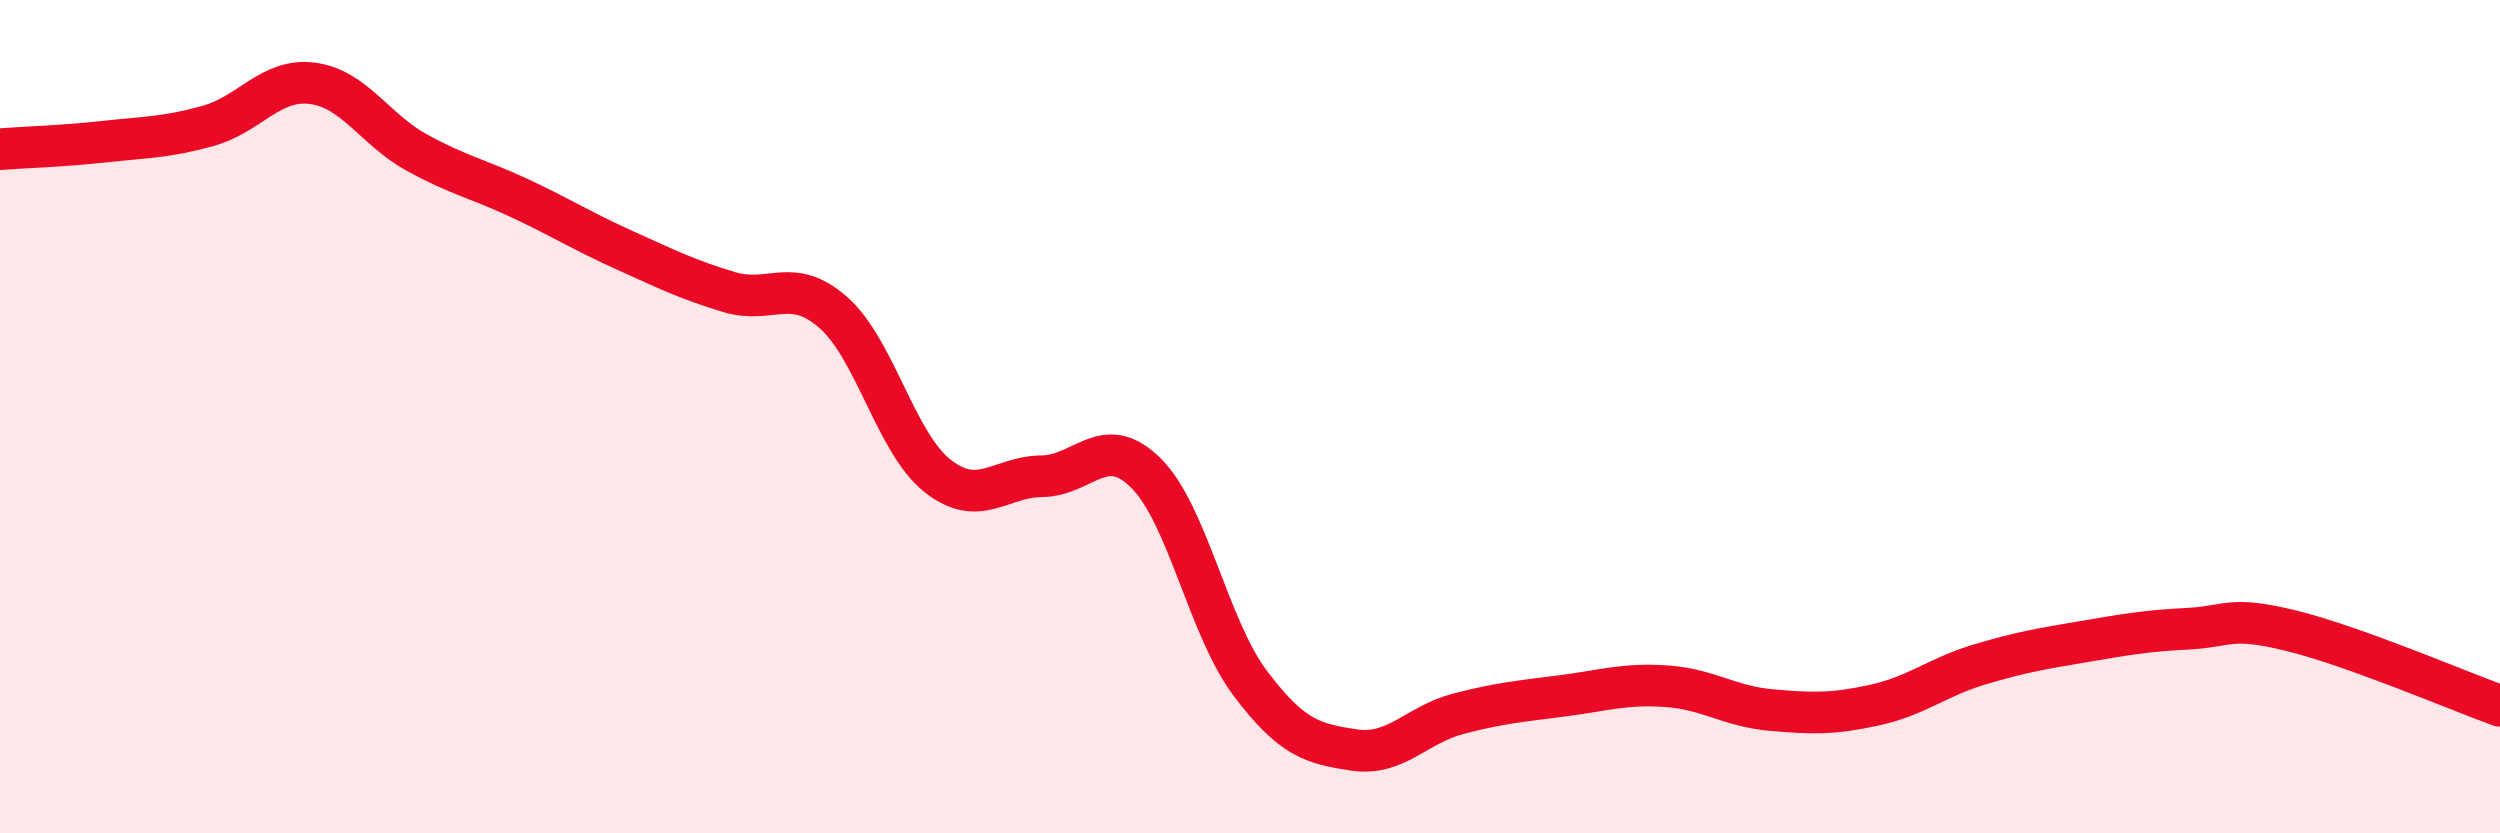
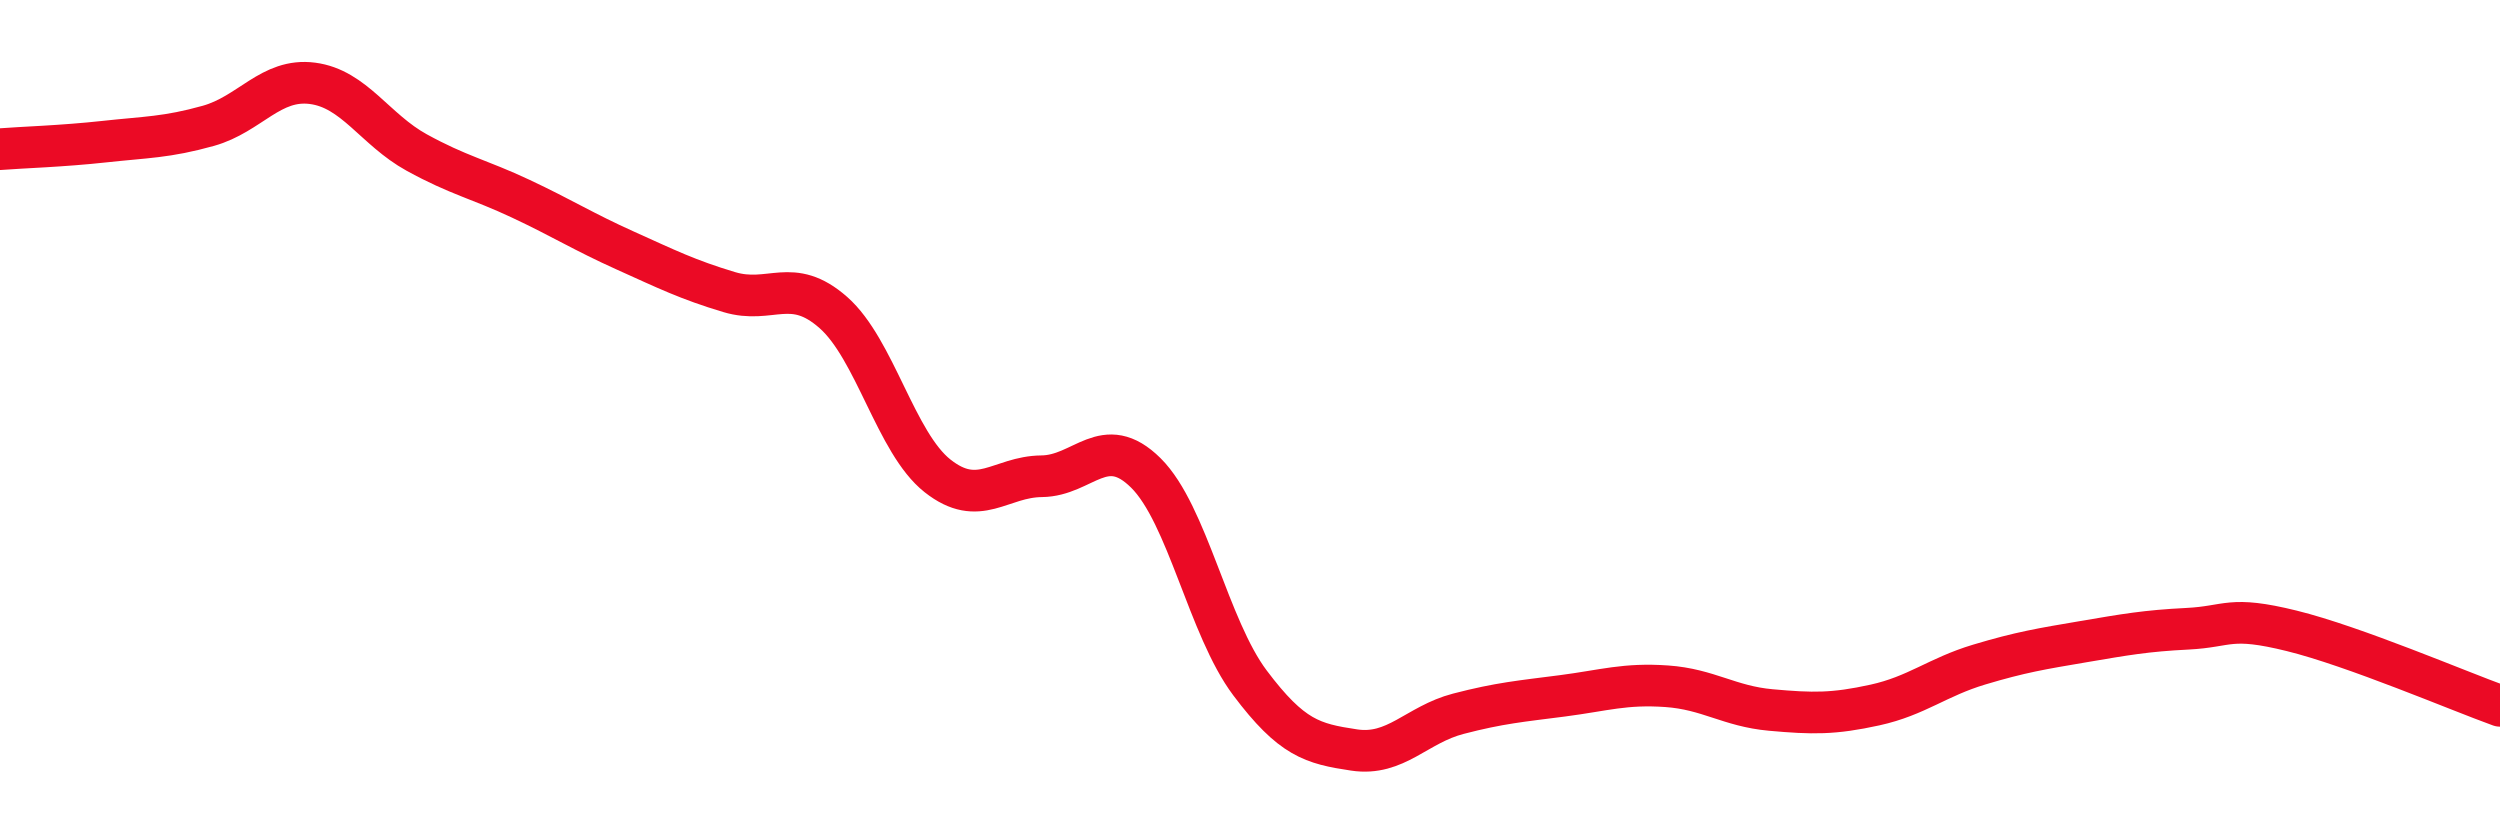
<svg xmlns="http://www.w3.org/2000/svg" width="60" height="20" viewBox="0 0 60 20">
-   <path d="M 0,3.58 C 0.5,3.54 1.5,3.51 2.5,3.4 C 3.5,3.29 4,3.3 5,3.02 C 6,2.74 6.5,1.87 7.5,2 C 8.5,2.13 9,3.11 10,3.66 C 11,4.21 11.5,4.3 12.5,4.77 C 13.5,5.24 14,5.56 15,6.01 C 16,6.46 16.5,6.71 17.5,7.01 C 18.5,7.31 19,6.62 20,7.5 C 21,8.38 21.5,10.63 22.5,11.42 C 23.5,12.21 24,11.44 25,11.43 C 26,11.42 26.5,10.36 27.5,11.35 C 28.5,12.34 29,15.06 30,16.39 C 31,17.72 31.5,17.85 32.5,18 C 33.5,18.15 34,17.39 35,17.13 C 36,16.87 36.5,16.83 37.5,16.7 C 38.5,16.57 39,16.4 40,16.47 C 41,16.54 41.5,16.95 42.5,17.04 C 43.5,17.13 44,17.14 45,16.92 C 46,16.7 46.5,16.25 47.5,15.95 C 48.5,15.65 49,15.57 50,15.4 C 51,15.23 51.5,15.14 52.5,15.09 C 53.5,15.04 53.5,14.77 55,15.14 C 56.5,15.51 59,16.58 60,16.94L60 20L0 20Z" fill="#EB0A25" opacity="0.1" stroke-linecap="round" stroke-linejoin="round" />
  <path d="M 0,3.58 C 0.5,3.54 1.5,3.51 2.5,3.4 C 3.5,3.29 4,3.3 5,3.02 C 6,2.74 6.5,1.87 7.5,2 C 8.5,2.13 9,3.11 10,3.66 C 11,4.21 11.5,4.3 12.5,4.77 C 13.5,5.24 14,5.56 15,6.01 C 16,6.46 16.5,6.71 17.5,7.01 C 18.5,7.31 19,6.62 20,7.5 C 21,8.38 21.5,10.63 22.5,11.42 C 23.5,12.21 24,11.44 25,11.43 C 26,11.42 26.5,10.36 27.5,11.35 C 28.5,12.34 29,15.06 30,16.39 C 31,17.72 31.5,17.85 32.5,18 C 33.5,18.15 34,17.39 35,17.13 C 36,16.87 36.5,16.83 37.5,16.7 C 38.5,16.57 39,16.4 40,16.47 C 41,16.54 41.5,16.95 42.5,17.04 C 43.5,17.13 44,17.14 45,16.92 C 46,16.7 46.5,16.25 47.5,15.95 C 48.5,15.65 49,15.57 50,15.4 C 51,15.23 51.5,15.14 52.5,15.09 C 53.5,15.04 53.5,14.77 55,15.14 C 56.5,15.51 59,16.58 60,16.94" stroke="#EB0A25" stroke-width="1" fill="none" stroke-linecap="round" stroke-linejoin="round" />
</svg>